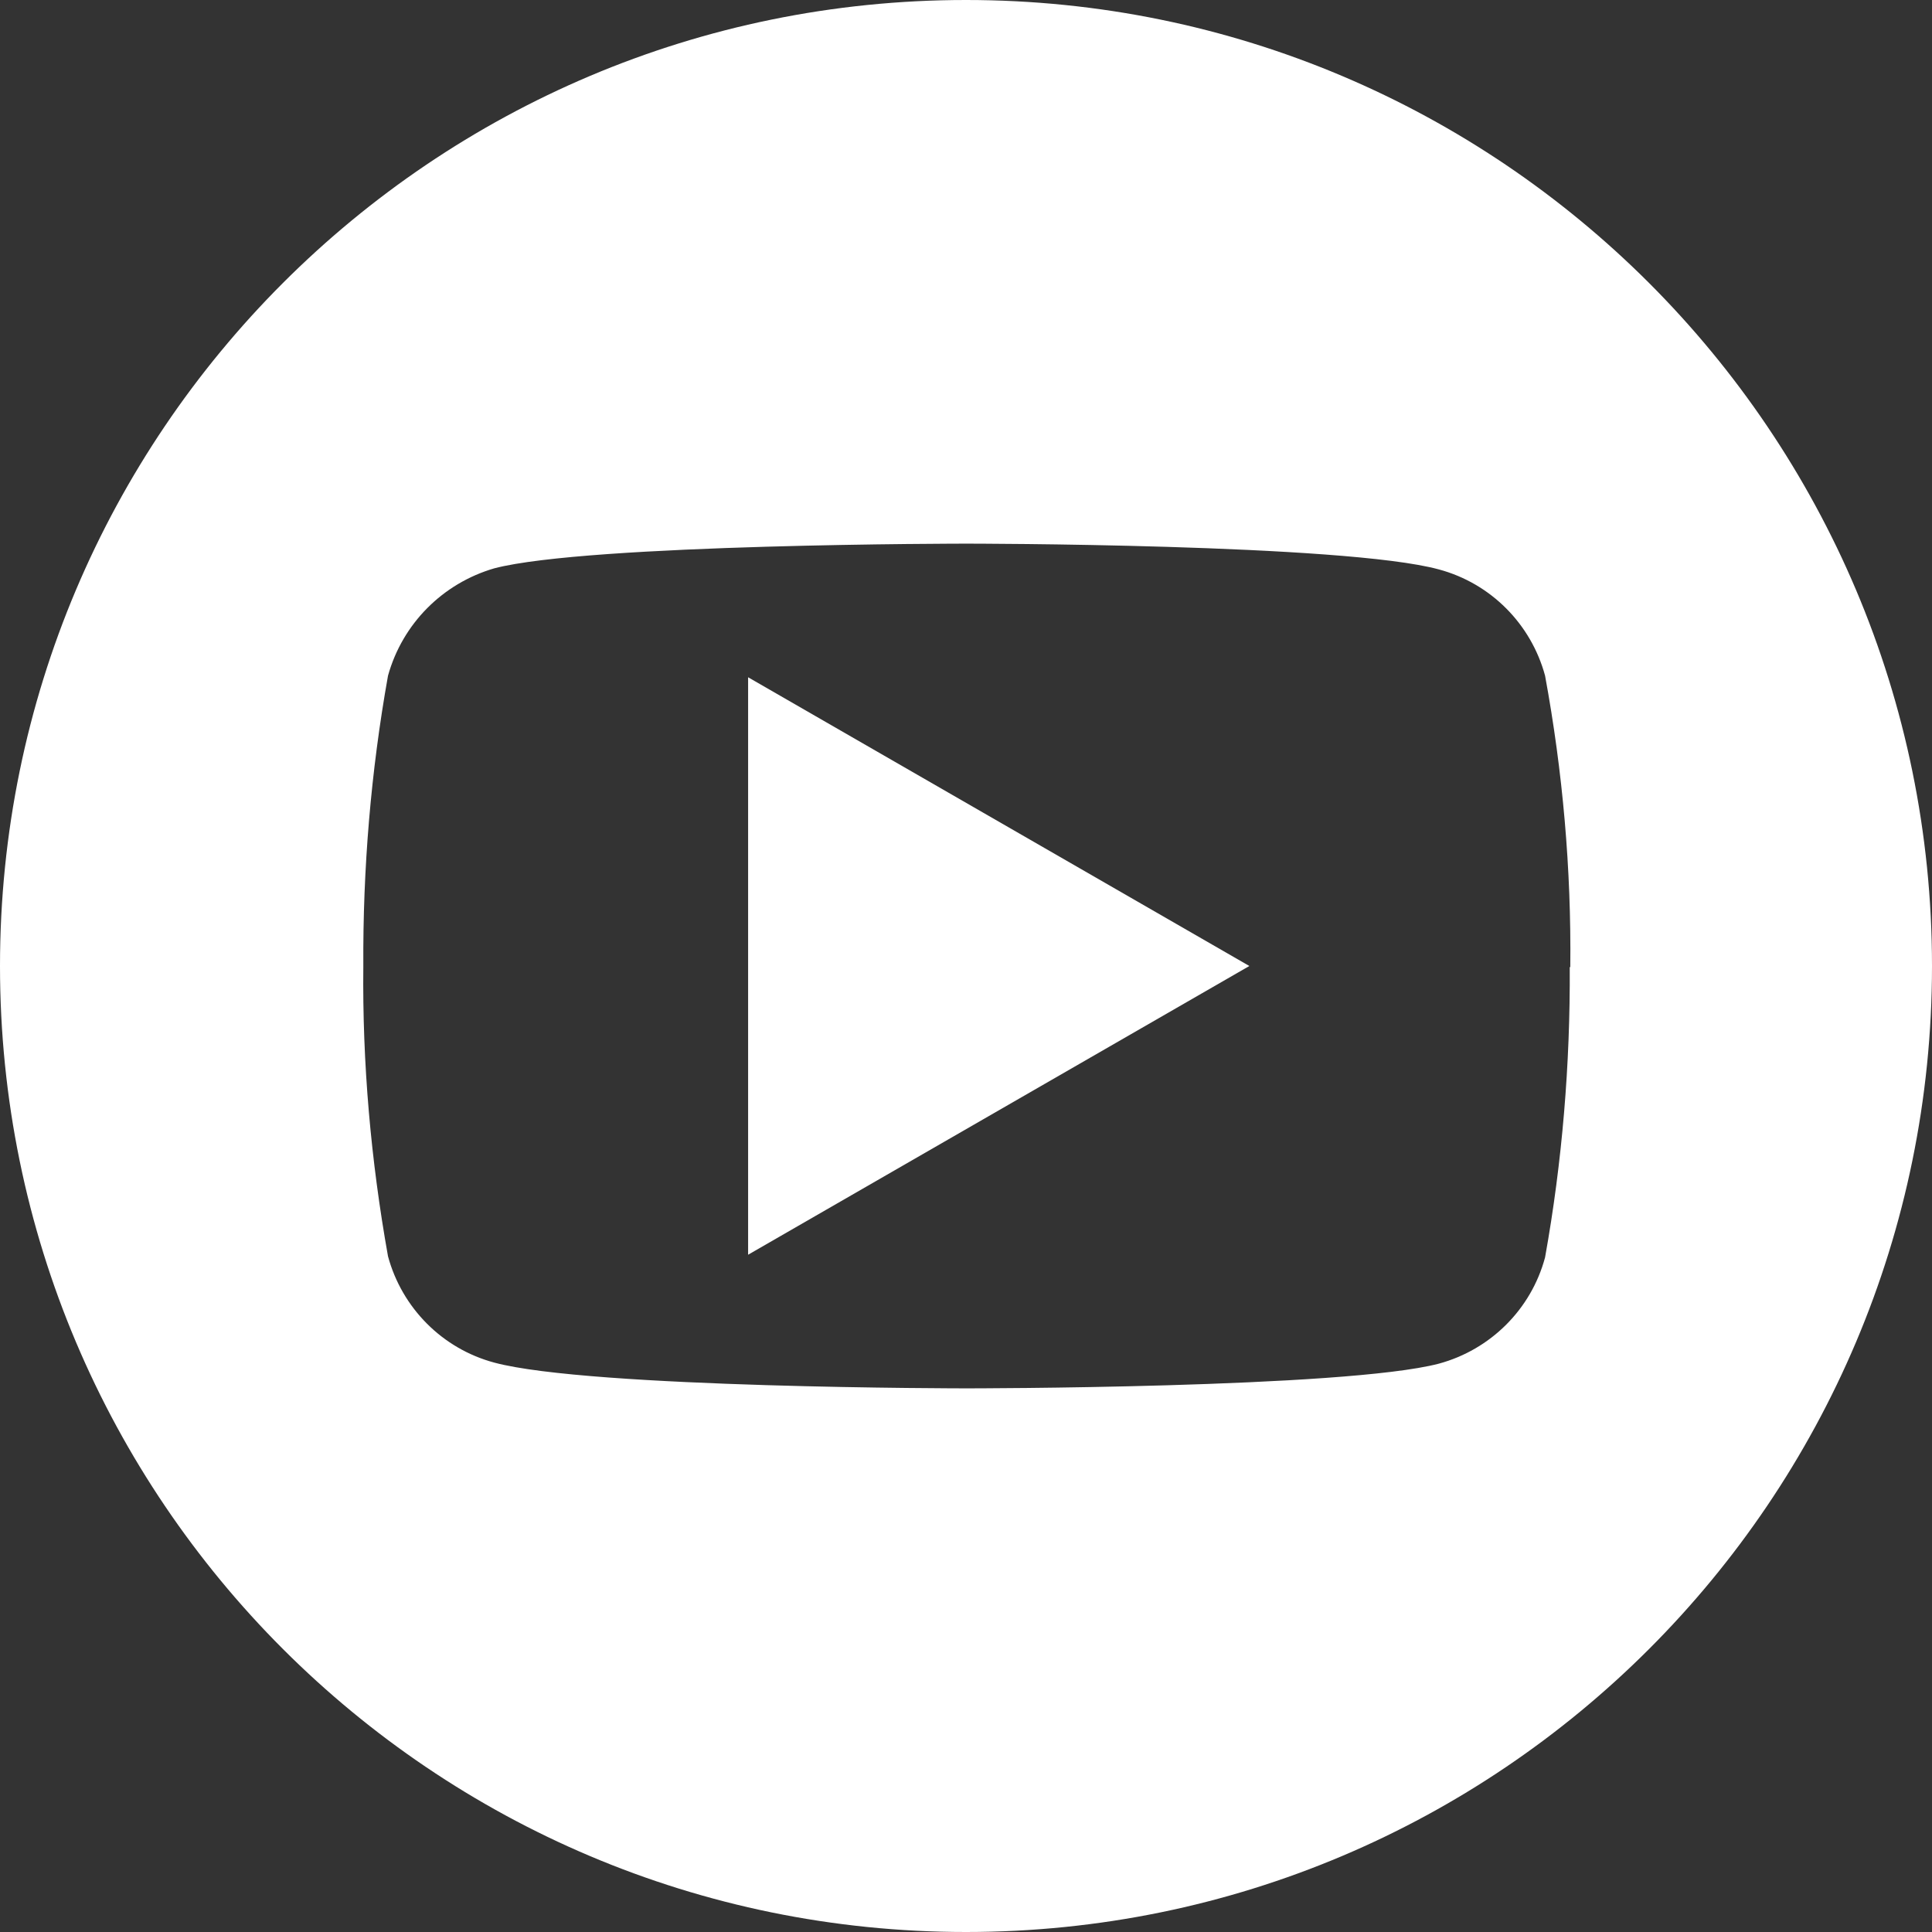
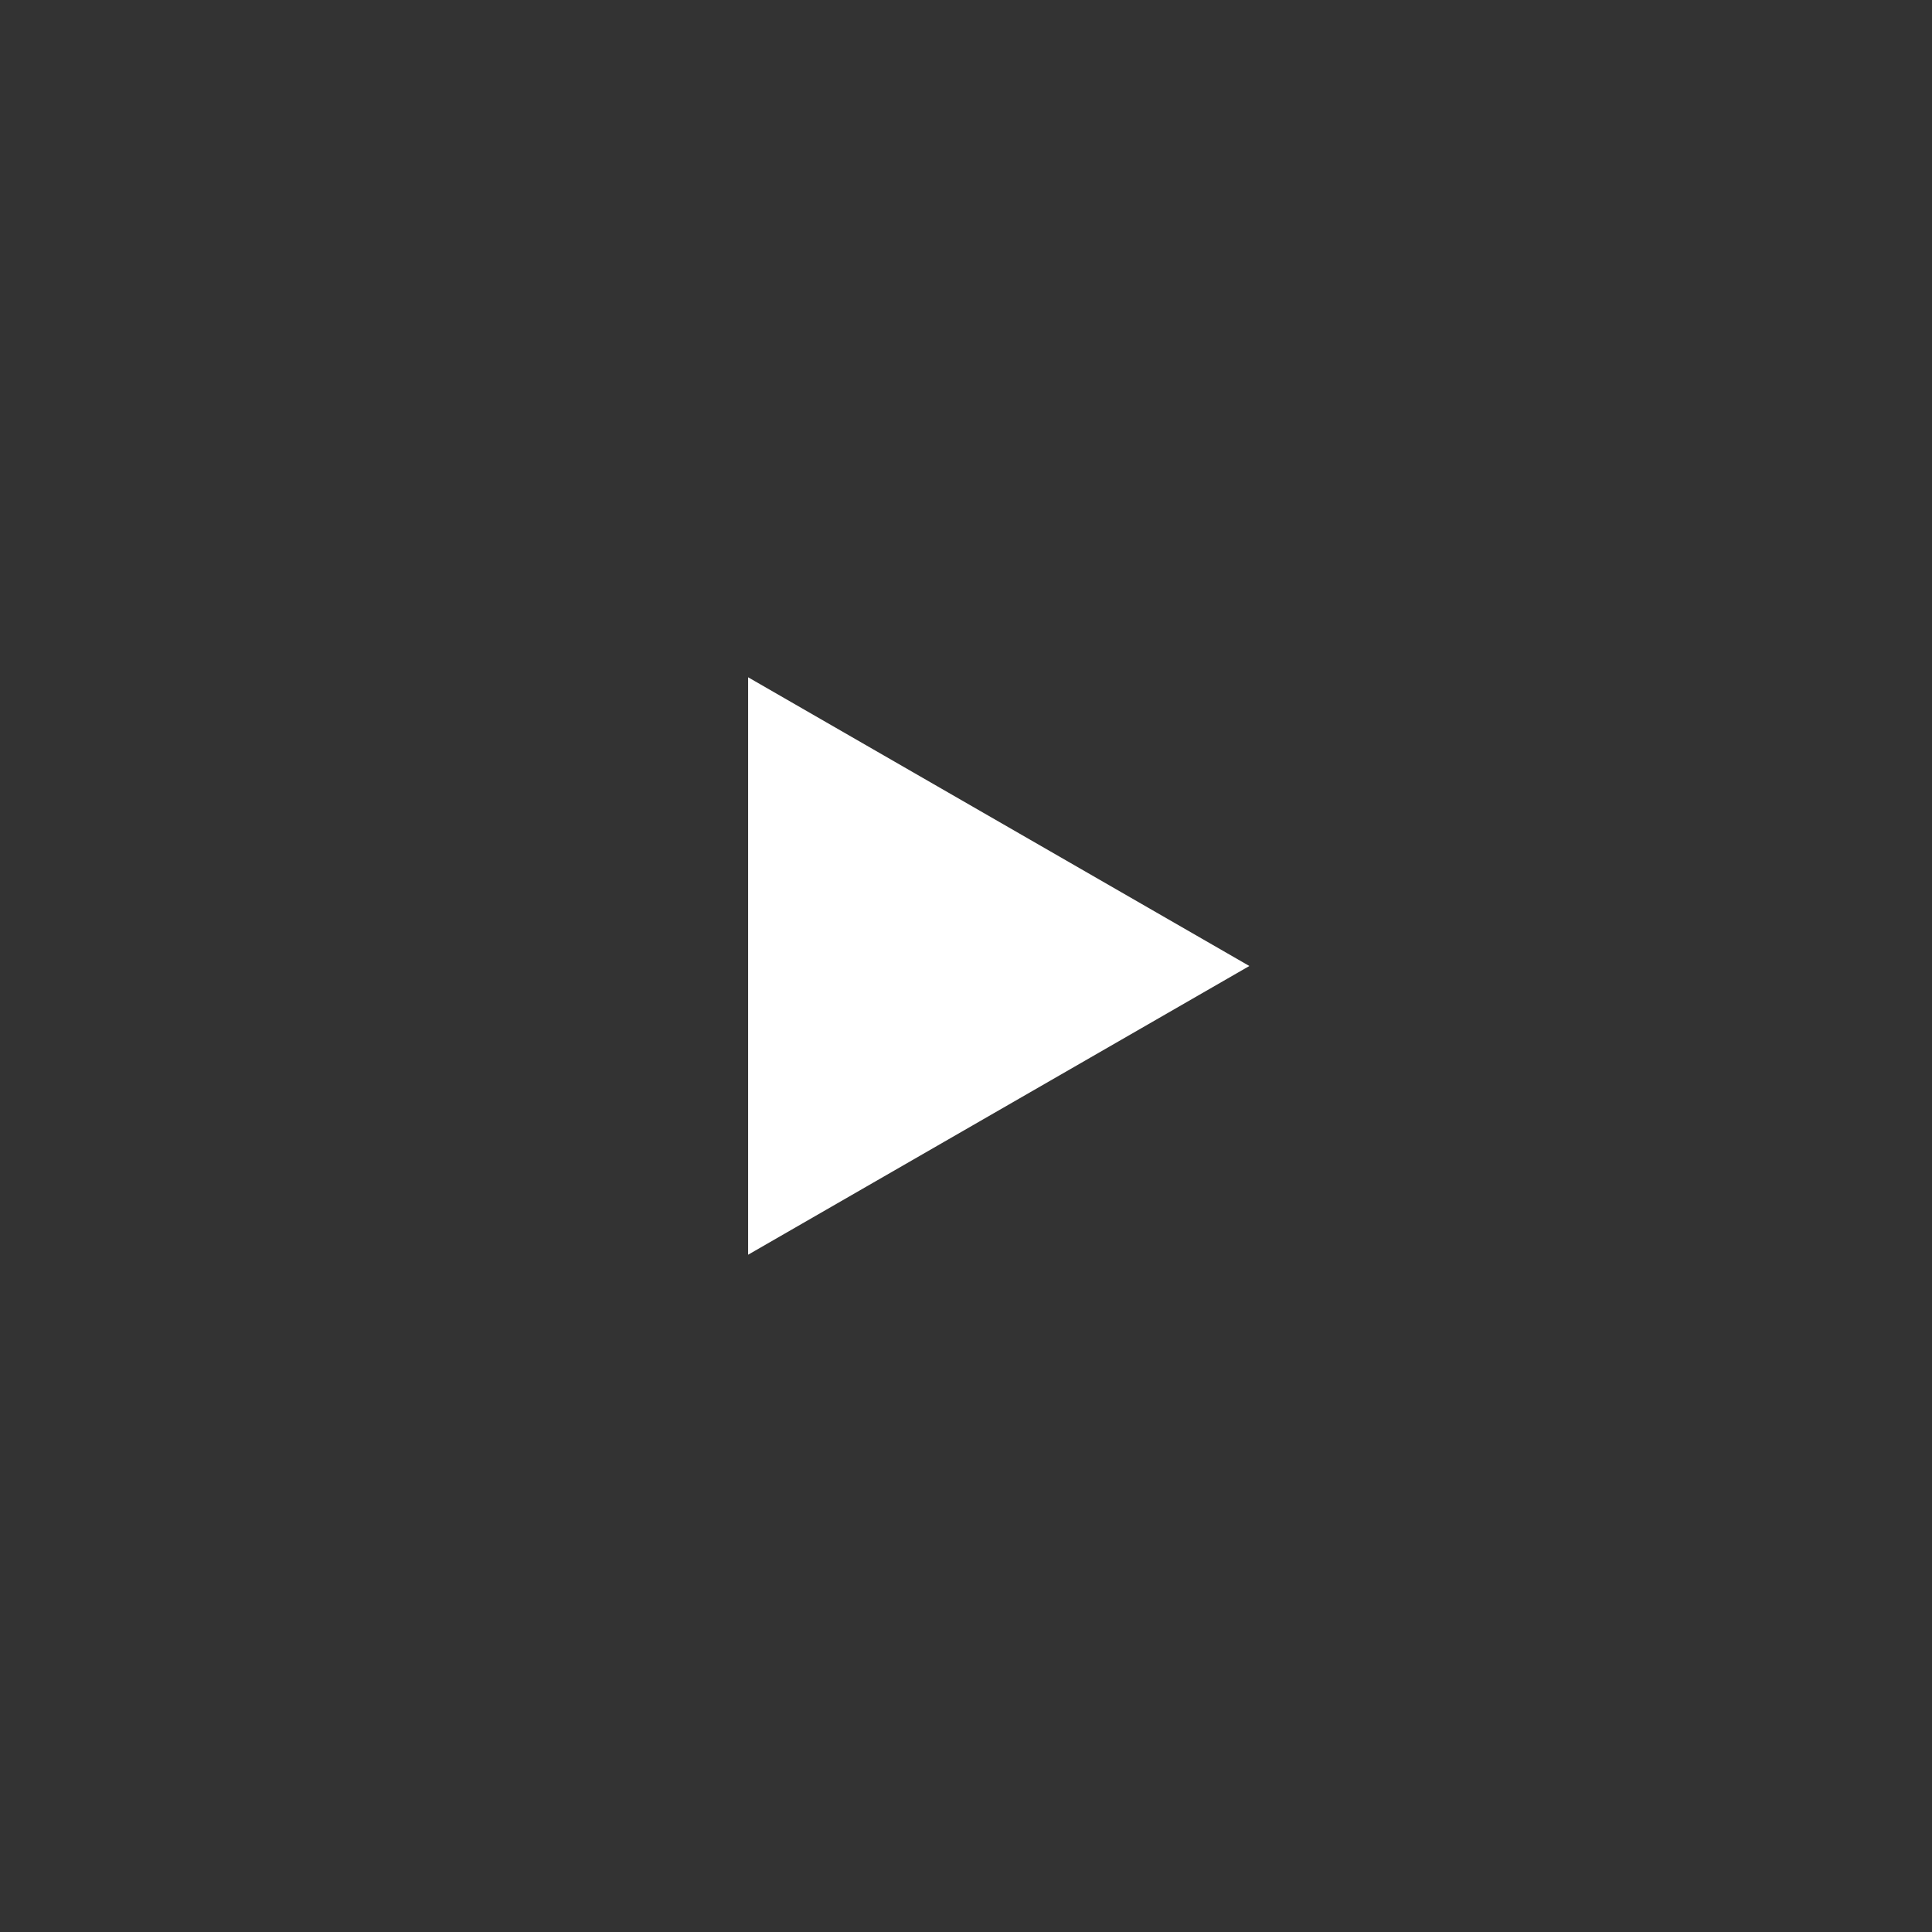
<svg xmlns="http://www.w3.org/2000/svg" id="Layer_2" data-name="Layer 2" viewBox="0 0 36 36">
  <rect x="0" y="0" width="36" height="36" fill="#333333" stroke="none" />
  <defs>
    <style> .cls-1 { fill: #fff; stroke-width: 0px; } </style>
  </defs>
  <g id="Layer_1-2" data-name="Layer 1">
    <g id="youtube">
      <path id="Path_2" data-name="Path 2" class="cls-1" d="M13.94,23.38l9.34-5.38-9.34-5.38v10.76Z" />
-       <path id="Path_3" data-name="Path 3" class="cls-1" d="M18,0C8.06,0,0,8.06,0,18s8.06,18,18,18,18-8.06,18-18S27.94,0,18,0ZM29.25,18.02c.01,1.81-.14,3.63-.46,5.41-.26.97-1.02,1.72-1.98,1.98-1.76.46-8.8.46-8.8.46,0,0-7.02,0-8.8-.48-.97-.26-1.72-1.02-1.98-1.98-.32-1.79-.48-3.6-.46-5.41-.01-1.81.14-3.62.46-5.41.27-.97,1.02-1.72,1.98-2,1.76-.46,8.8-.46,8.8-.46,0,0,7.04,0,8.8.48.97.26,1.72,1.02,1.98,1.98.33,1.79.49,3.61.47,5.43Z" />
    </g>
  </g>
</svg>